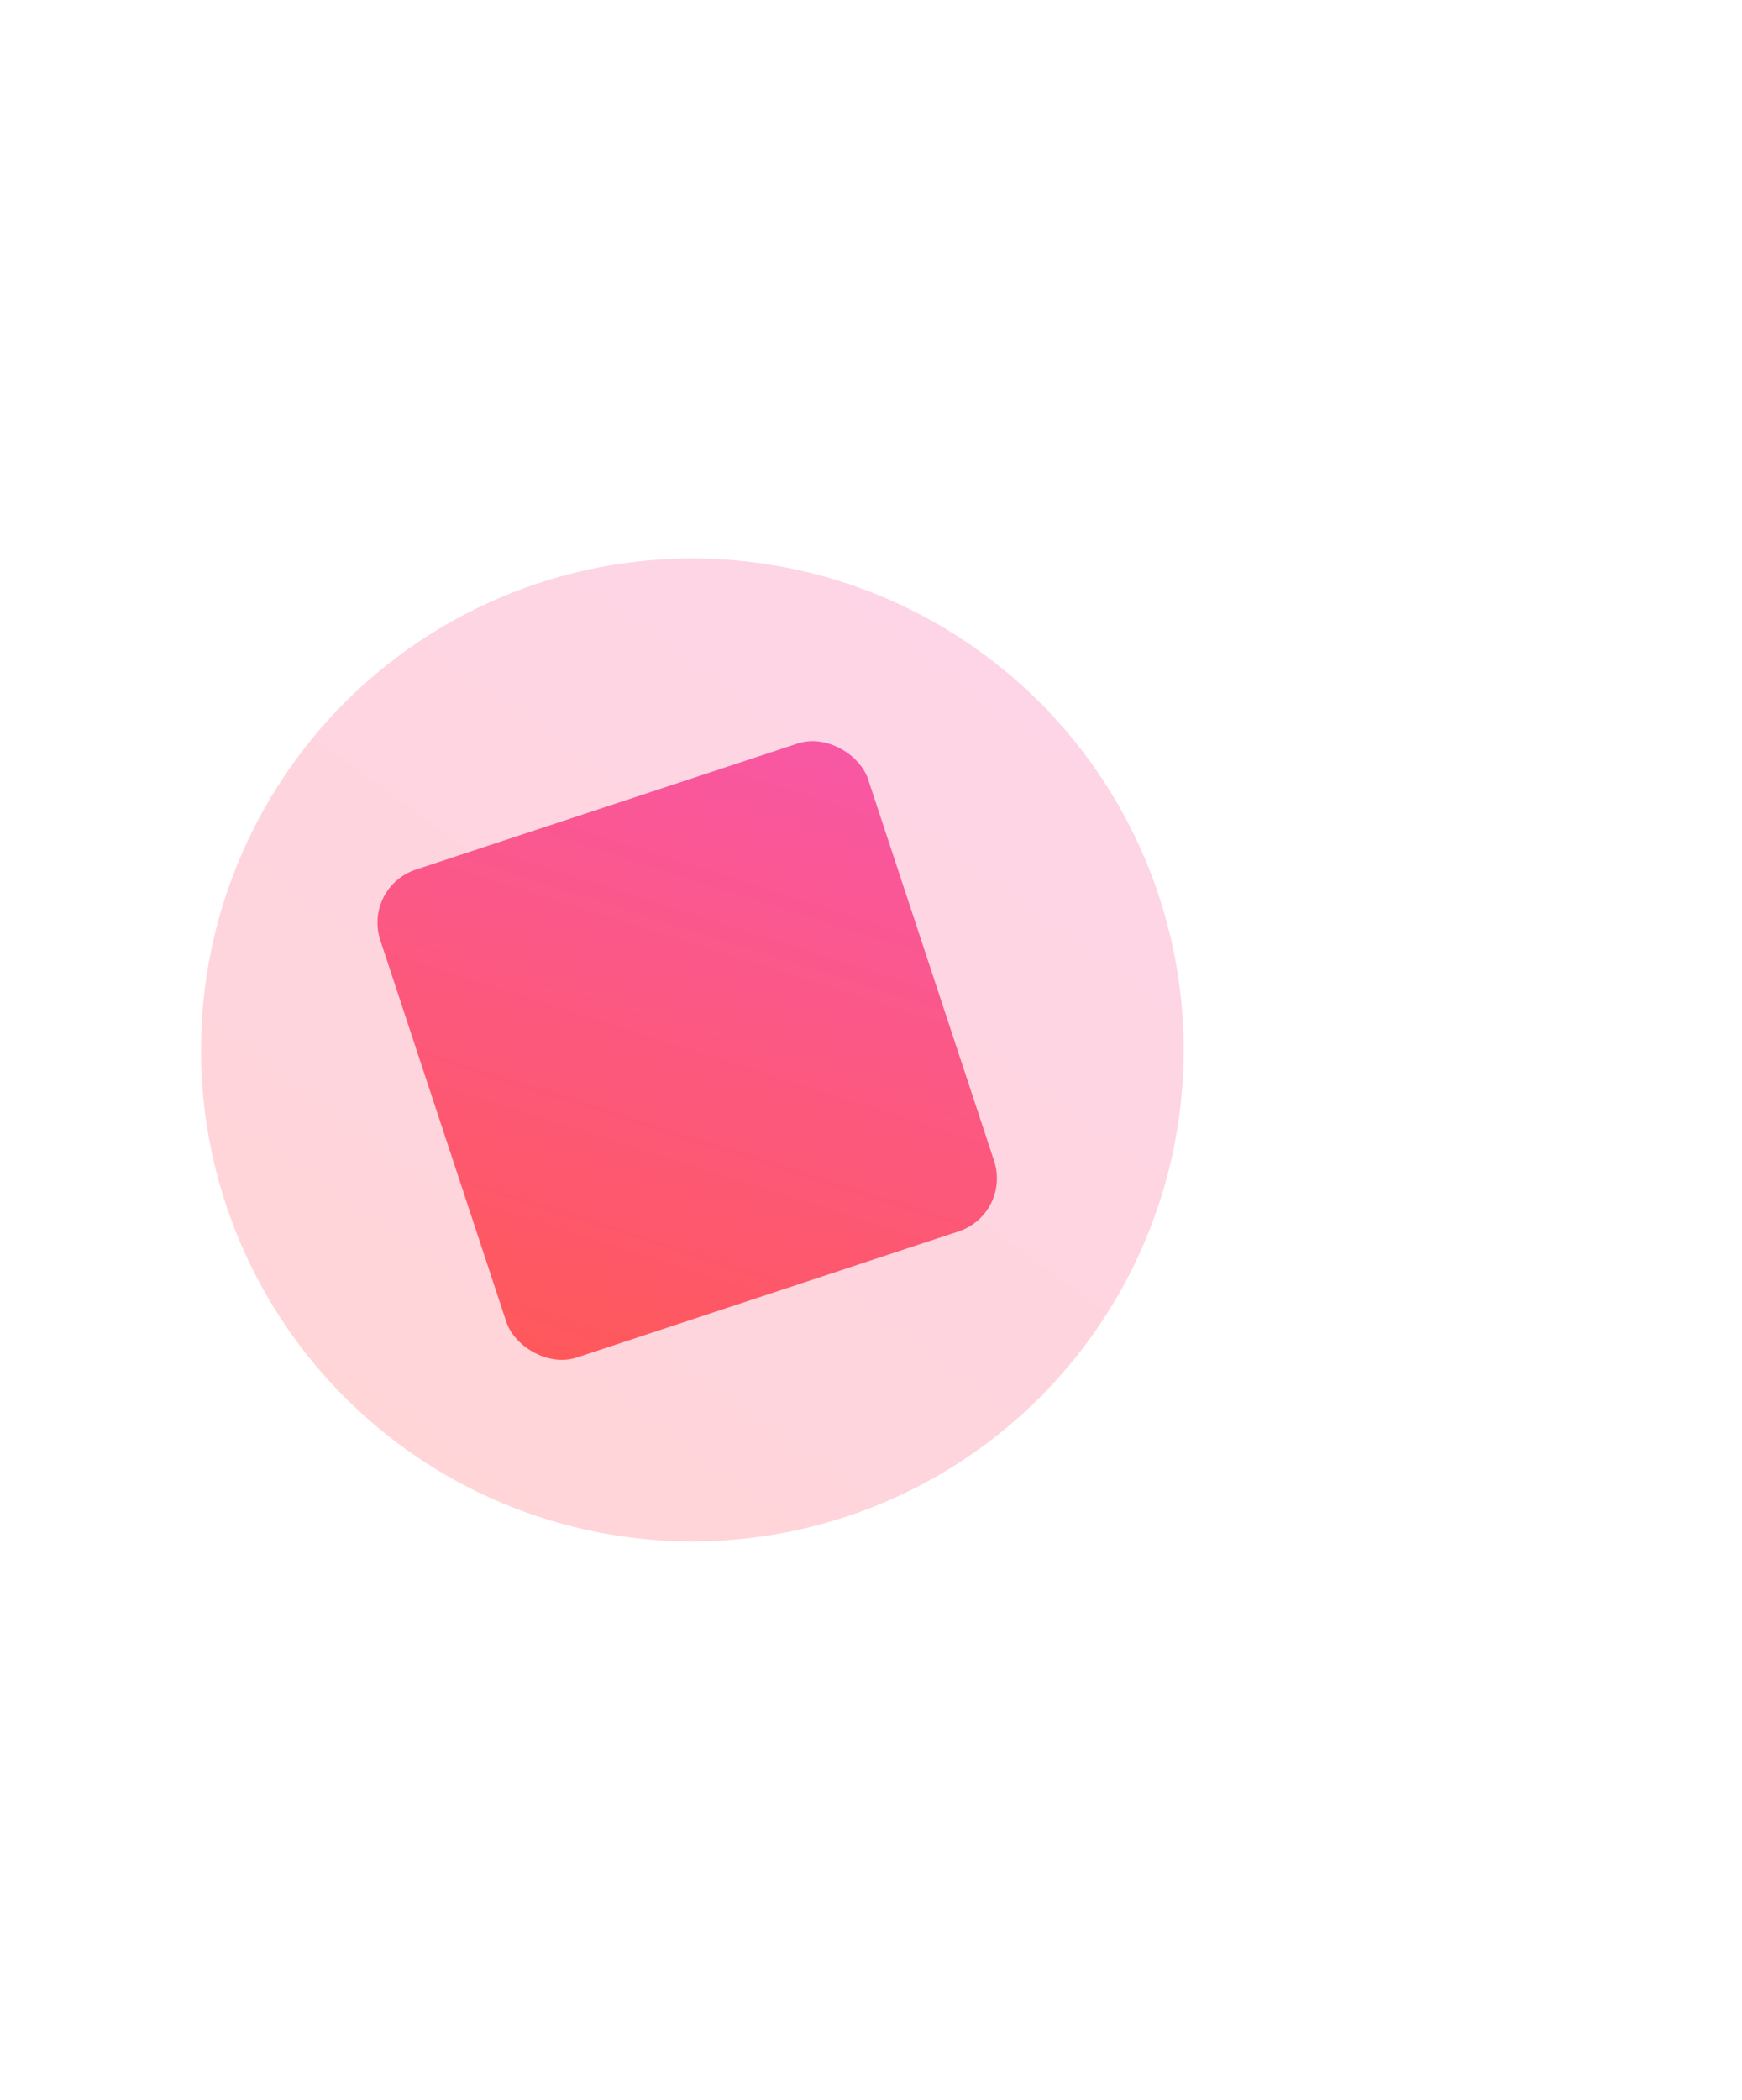
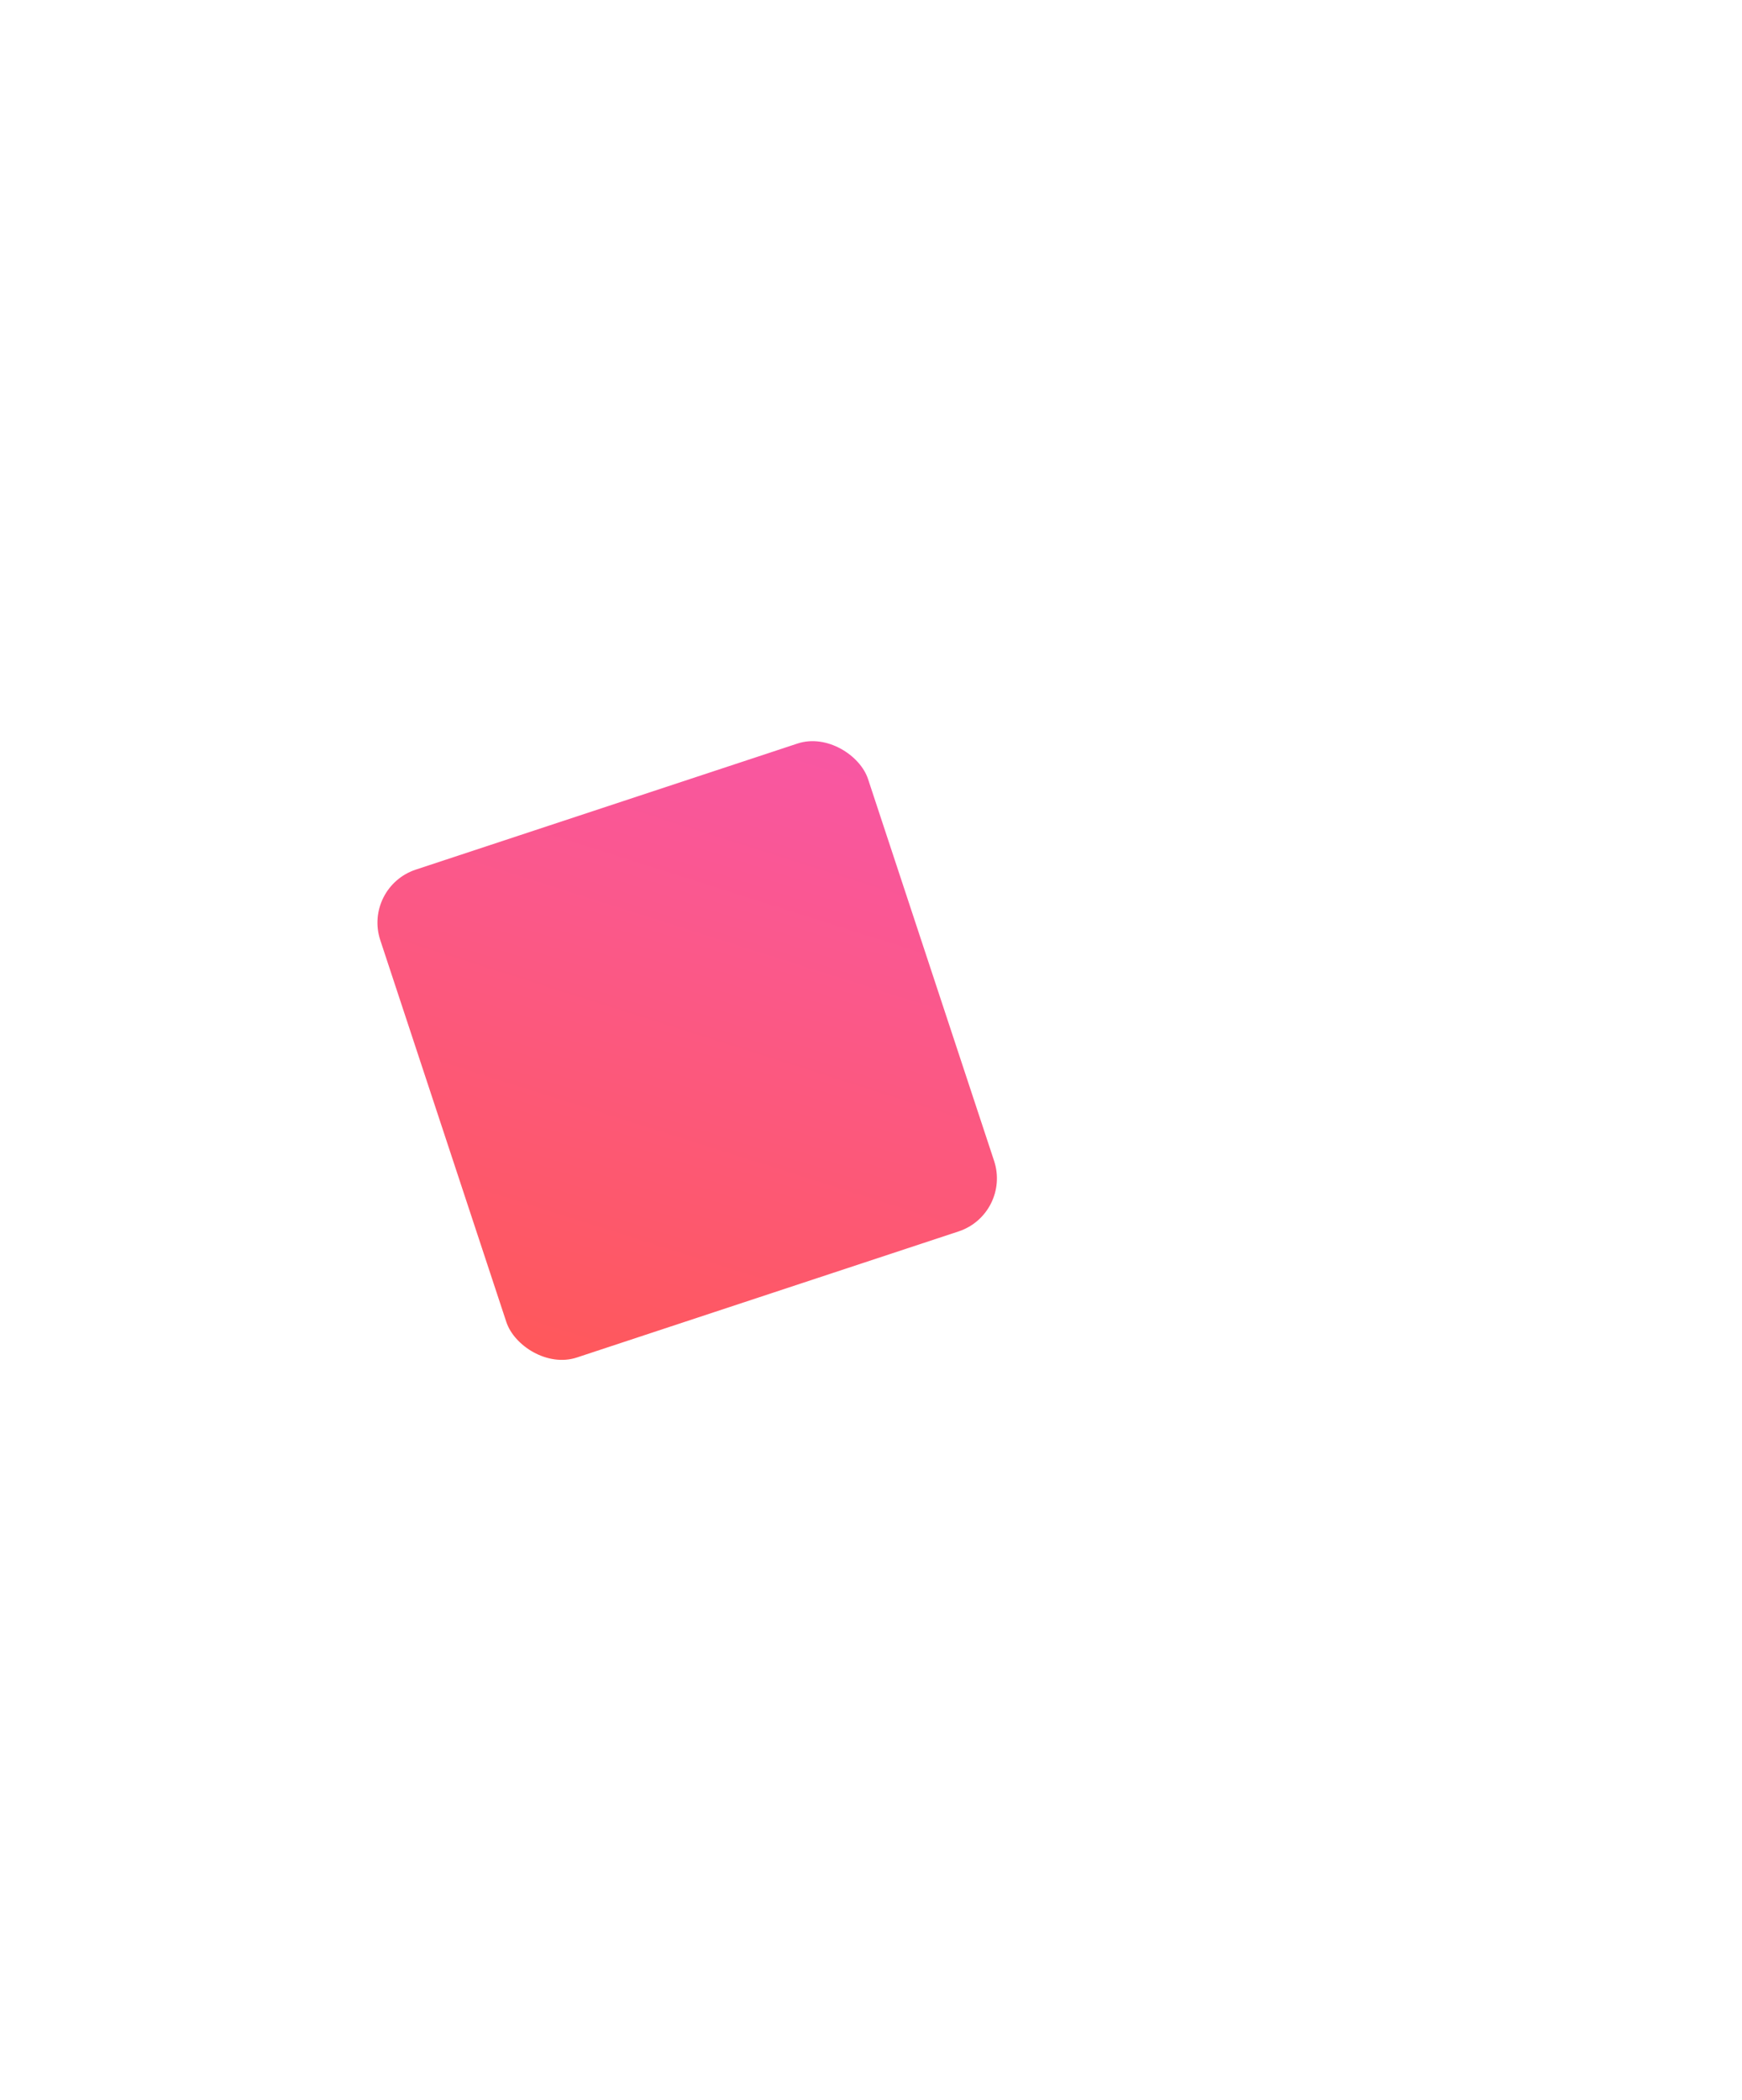
<svg xmlns="http://www.w3.org/2000/svg" width="156" height="188" viewBox="0 0 156 188" fill="none">
  <g opacity="0.5" filter="url(#filter0_f)">
-     <circle cx="62" cy="94" r="44" fill="url(#paint0_linear)" fill-opacity="0.5" />
-   </g>
+     </g>
  <rect x="32.487" y="79.424" width="46" height="46" rx="5" transform="rotate(-18.274 32.487 79.424)" fill="url(#paint1_linear)" />
  <defs>
    <filter id="filter0_f" x="-32" y="0" width="188" height="188" filterUnits="userSpaceOnUse" color-interpolation-filters="sRGB">
      <feFlood flood-opacity="0" result="BackgroundImageFix" />
      <feBlend mode="normal" in="SourceGraphic" in2="BackgroundImageFix" result="shape" />
      <feGaussianBlur stdDeviation="25" result="effect1_foregroundBlur" />
    </filter>
    <linearGradient id="paint0_linear" x1="96.147" y1="42.866" x2="24.037" y2="142.455" gradientUnits="userSpaceOnUse">
      <stop stop-color="#F857A6" />
      <stop offset="0.542" stop-color="#FC587C" />
      <stop offset="1" stop-color="#FF5858" />
    </linearGradient>
    <linearGradient id="paint1_linear" x1="73.337" y1="75.695" x2="35.643" y2="127.753" gradientUnits="userSpaceOnUse">
      <stop stop-color="#F857A6" />
      <stop offset="0.542" stop-color="#FC587C" />
      <stop offset="1" stop-color="#FF5858" />
    </linearGradient>
  </defs>
</svg>